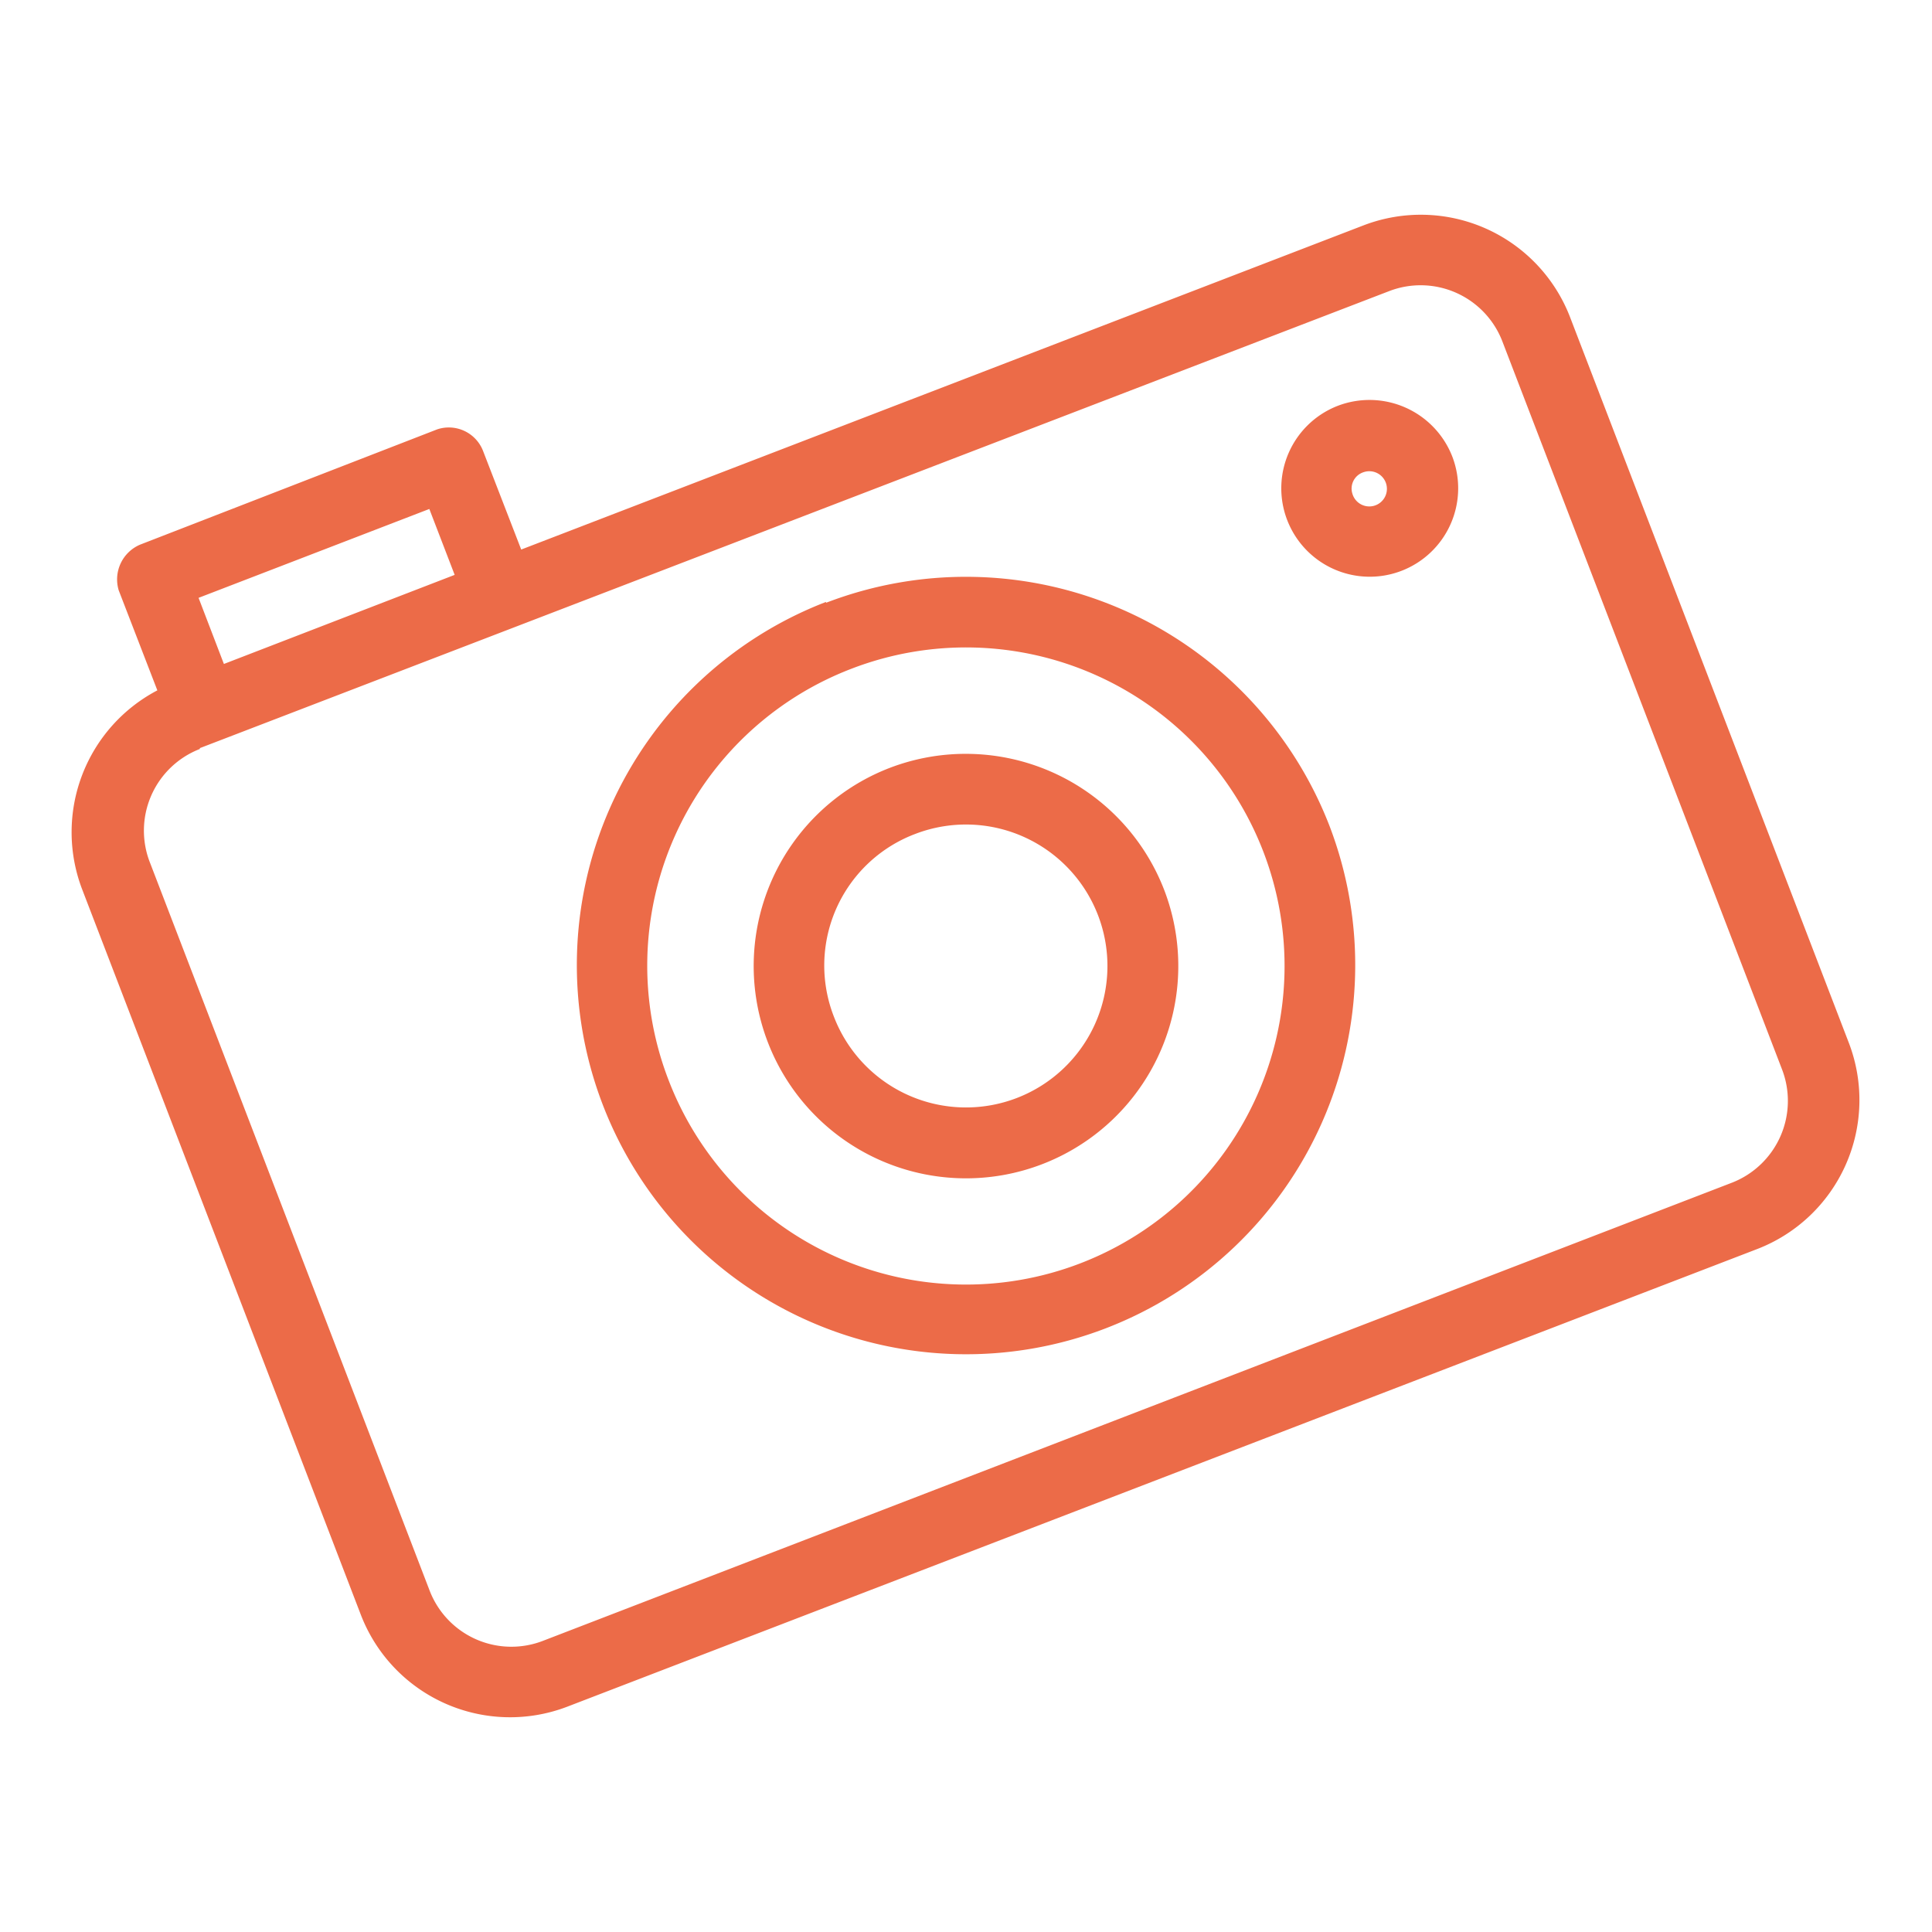
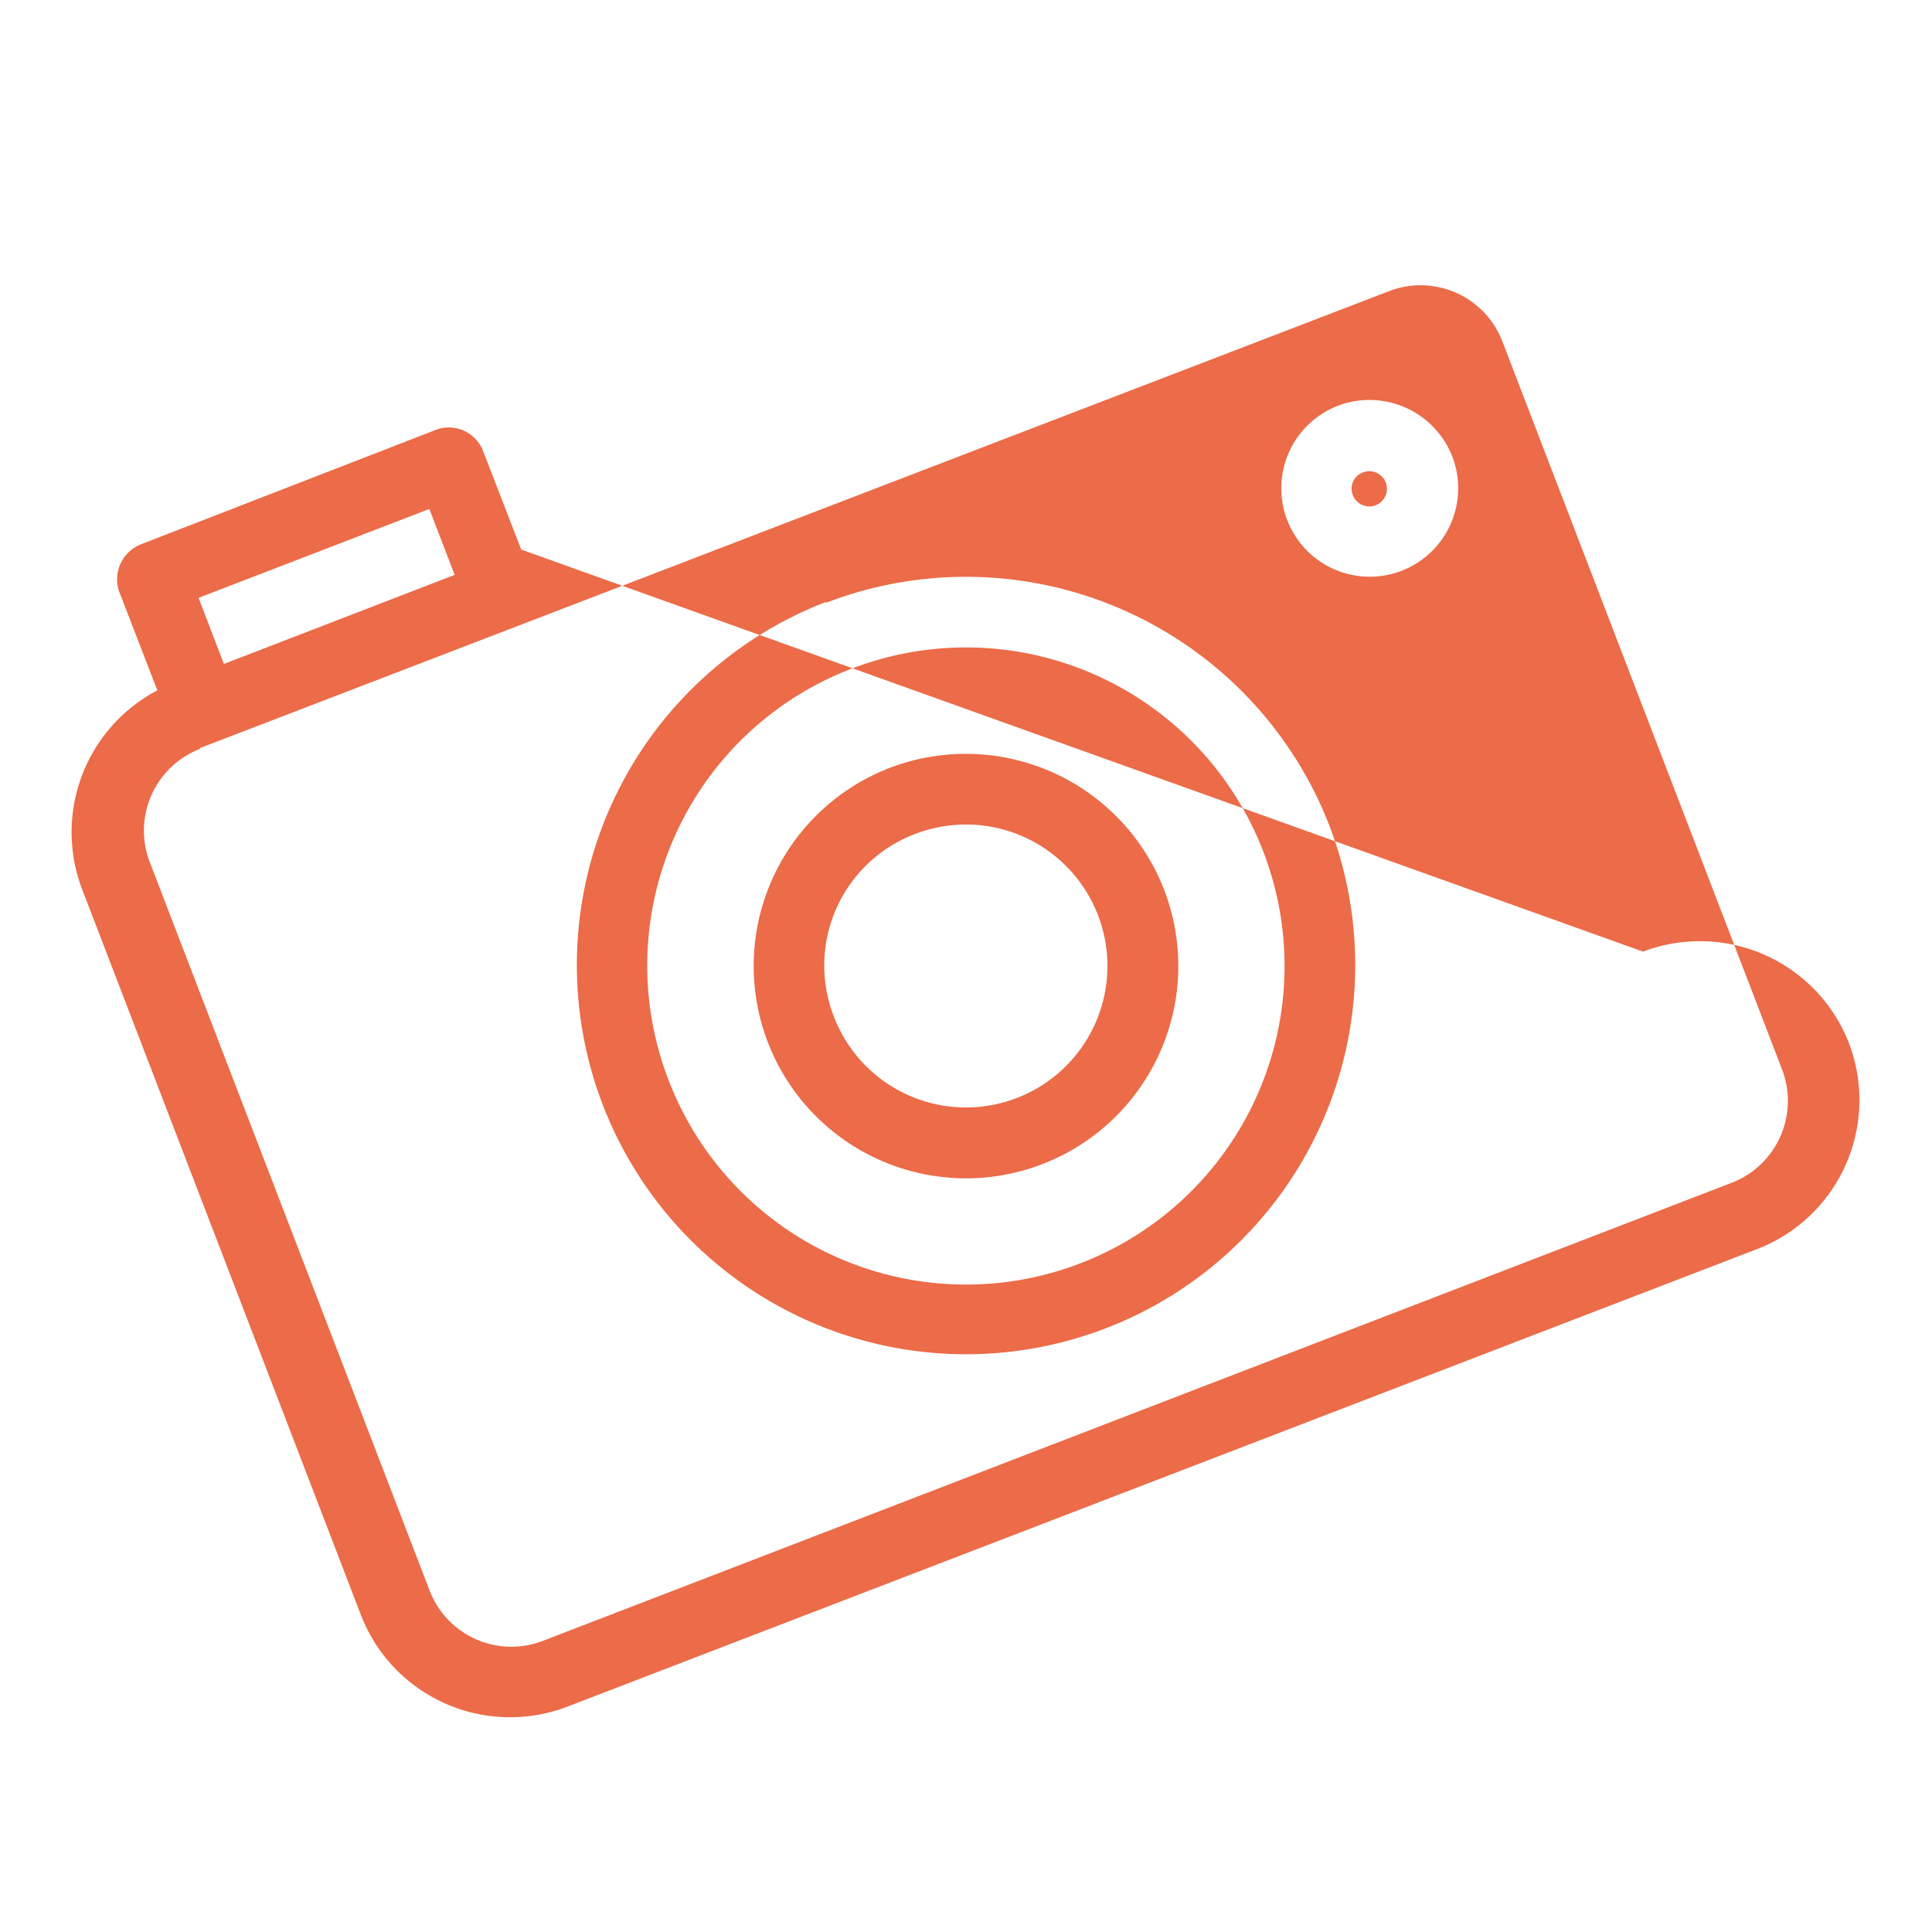
<svg xmlns="http://www.w3.org/2000/svg" width="90" height="90" viewBox="0 0 90 90">
  <defs>
    <style>.a{fill:#ec6b48;}</style>
  </defs>
-   <path class="a" d="M6.53,25.37a1.76,1.76,0,0,0-1,2.13l1.8,4.66a7.46,7.46,0,0,0-3.51,9.25l13,33.84a7.45,7.45,0,0,0,9.59,4.26L81.87,58.18a7.44,7.44,0,0,0,4.26-9.59l-13-33.84a7.45,7.45,0,0,0-9.59-4.26L24.28,25.6,22.5,21A1.71,1.71,0,0,0,20.37,20Zm2.72,2.48L20,23.71l1.18,3.07L10.43,30.93Zm.06,7L64.69,13.57A4.08,4.08,0,0,1,70,15.94l13,33.84a4.09,4.09,0,0,1-2.36,5.33L25.31,76.43A4.08,4.08,0,0,1,20,74.06L7,40.22A4.08,4.08,0,0,1,9.31,34.89Zm29.17-6.81a18.13,18.13,0,1,0,23.44,10.4A18.16,18.16,0,0,0,38.48,28.08ZM62.33,18.9a4.12,4.12,0,1,0,5.32,2.36A4.14,4.14,0,0,0,62.33,18.9ZM39.67,31.15a14.84,14.84,0,1,1-8.52,19.18A14.81,14.81,0,0,1,39.67,31.15ZM63.51,22A.82.82,0,1,1,63,23,.8.8,0,0,1,63.51,22ZM41.45,35.77a9.89,9.89,0,1,0,12.78,5.68A9.91,9.91,0,0,0,41.45,35.77Zm1.18,3.08a6.59,6.59,0,1,1-3.78,8.52A6.55,6.55,0,0,1,42.63,38.85Z" />
+   <path class="a" d="M6.53,25.37a1.76,1.76,0,0,0-1,2.13l1.8,4.66a7.46,7.46,0,0,0-3.51,9.25l13,33.84a7.45,7.45,0,0,0,9.59,4.26L81.87,58.18a7.44,7.44,0,0,0,4.26-9.59a7.45,7.45,0,0,0-9.59-4.26L24.28,25.6,22.5,21A1.71,1.71,0,0,0,20.37,20Zm2.72,2.48L20,23.71l1.18,3.07L10.43,30.93Zm.06,7L64.69,13.57A4.08,4.08,0,0,1,70,15.94l13,33.84a4.09,4.09,0,0,1-2.36,5.33L25.31,76.43A4.08,4.08,0,0,1,20,74.06L7,40.22A4.08,4.08,0,0,1,9.31,34.89Zm29.17-6.81a18.13,18.13,0,1,0,23.44,10.4A18.16,18.16,0,0,0,38.48,28.08ZM62.33,18.9a4.12,4.12,0,1,0,5.32,2.36A4.14,4.14,0,0,0,62.33,18.9ZM39.67,31.15a14.84,14.84,0,1,1-8.52,19.18A14.81,14.81,0,0,1,39.67,31.15ZM63.51,22A.82.82,0,1,1,63,23,.8.8,0,0,1,63.51,22ZM41.45,35.77a9.89,9.89,0,1,0,12.78,5.68A9.91,9.91,0,0,0,41.45,35.77Zm1.18,3.08a6.59,6.59,0,1,1-3.78,8.52A6.55,6.55,0,0,1,42.63,38.85Z" />
</svg>